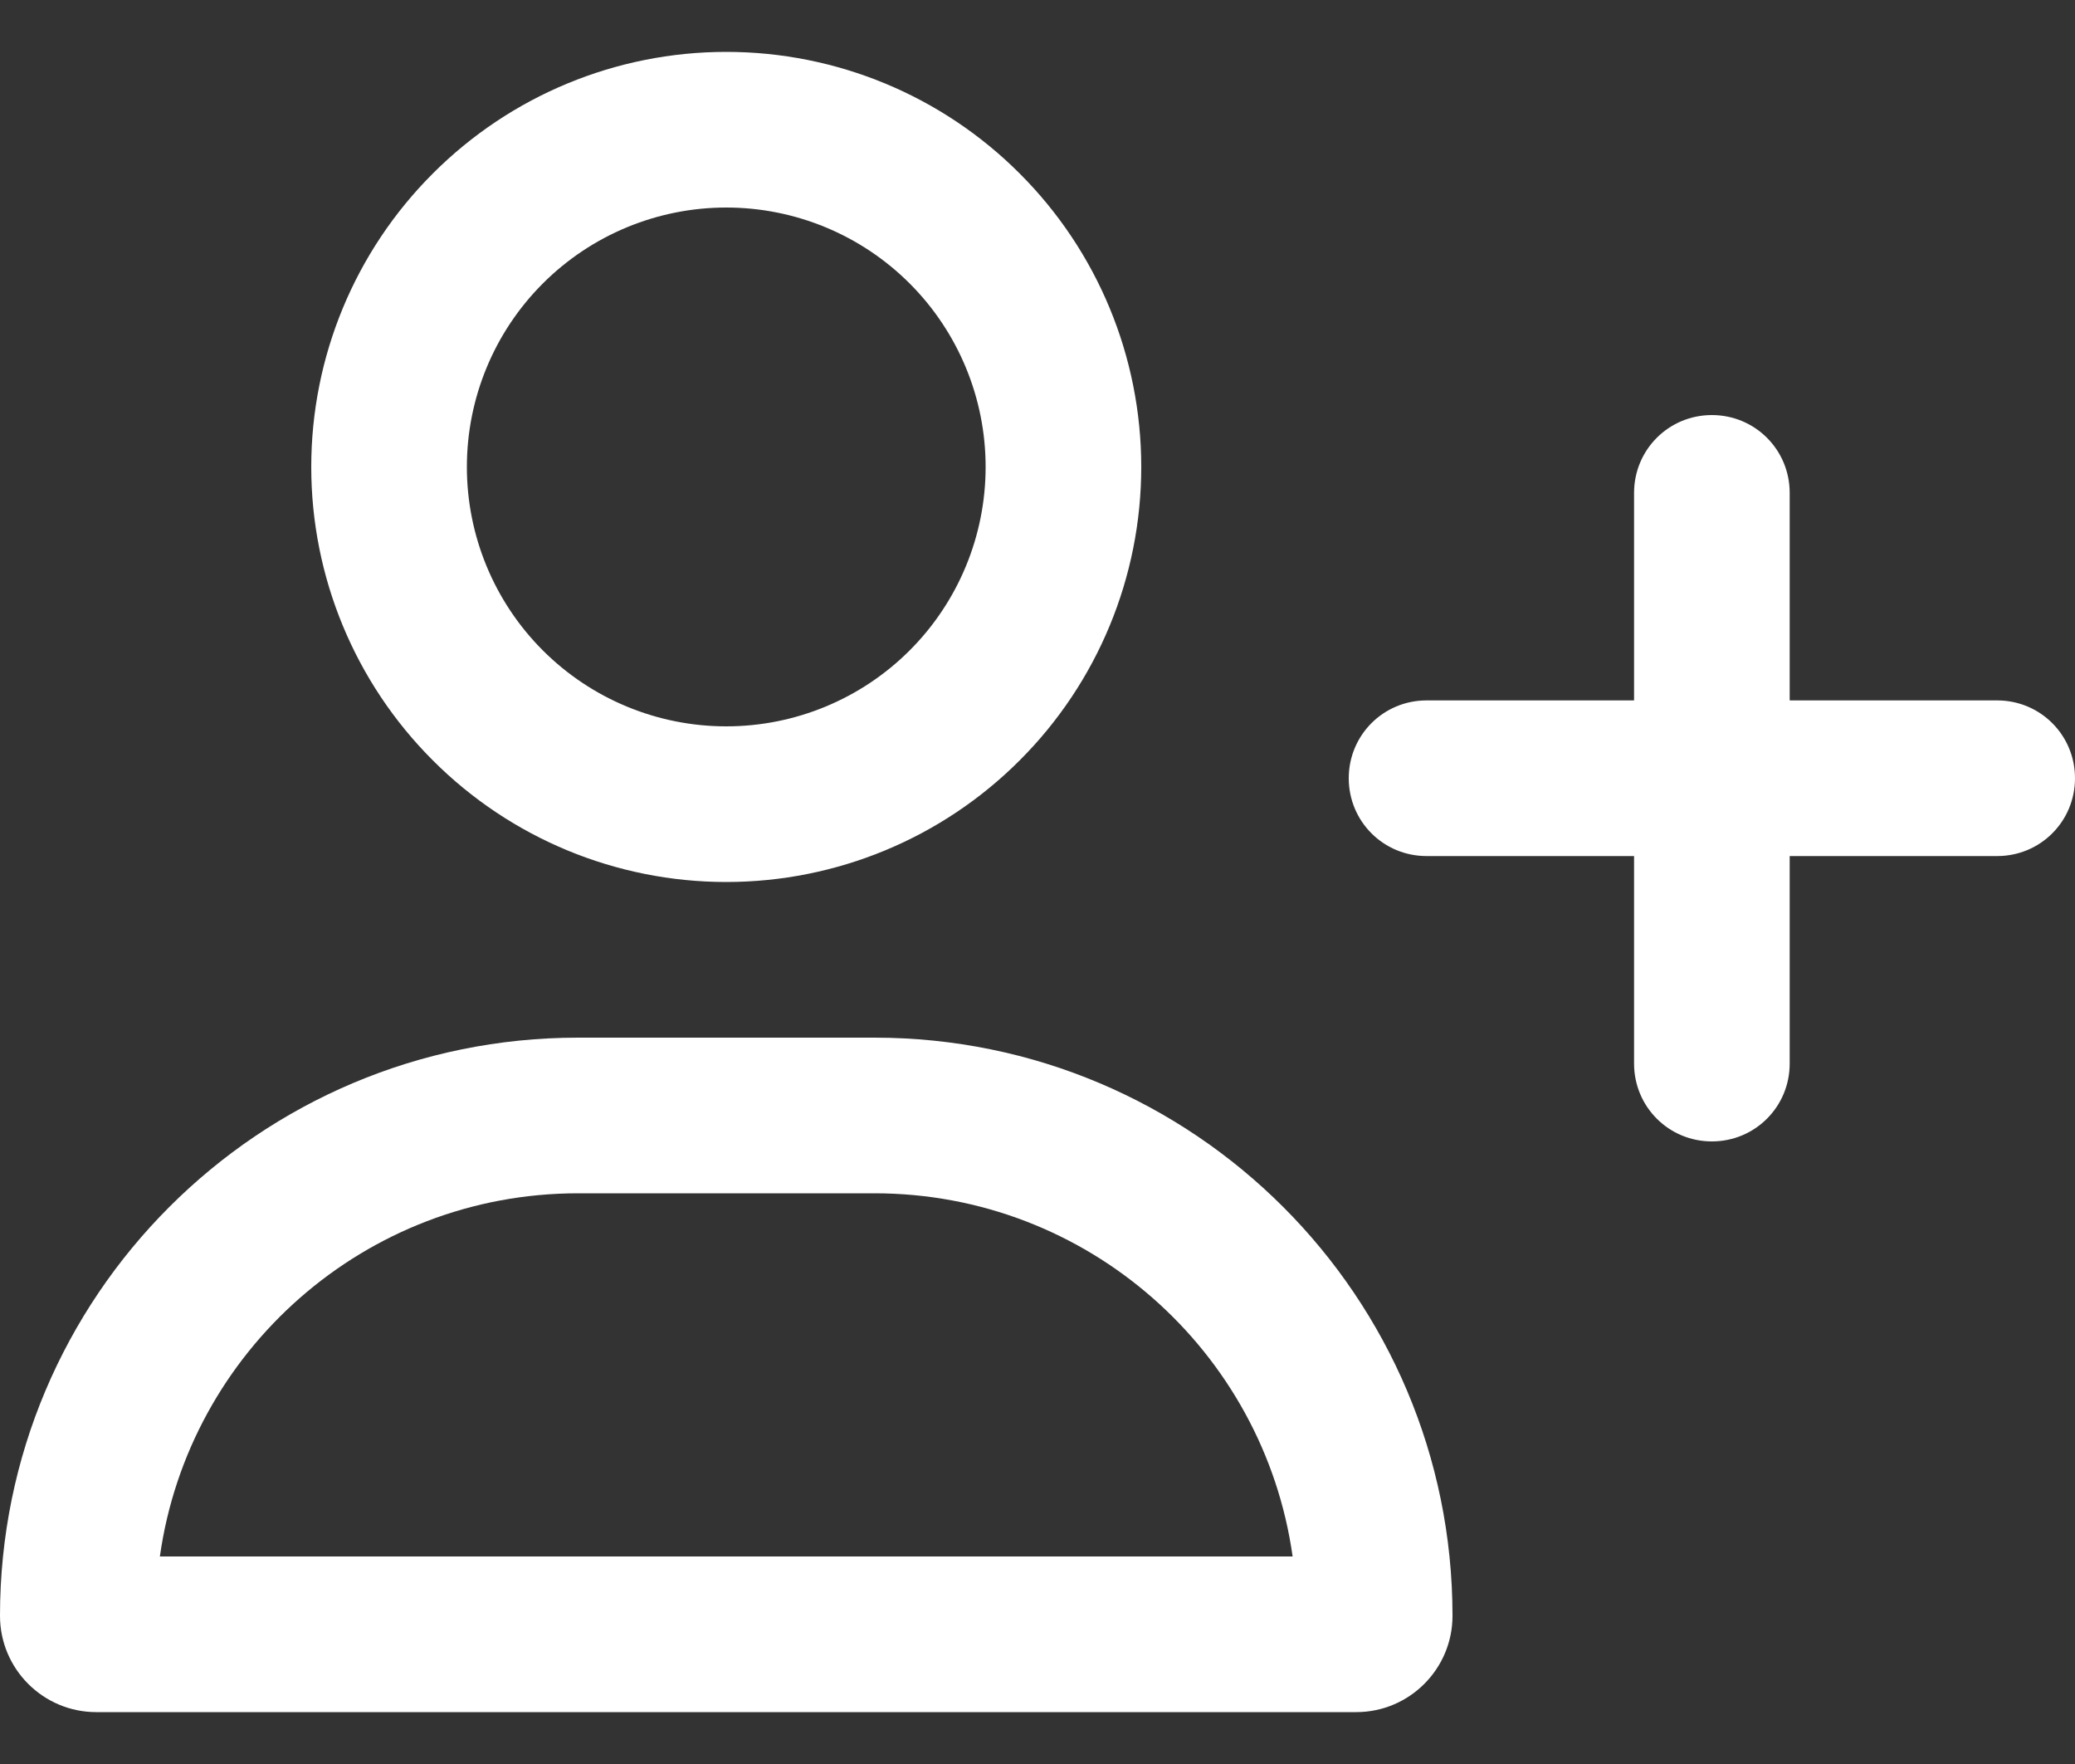
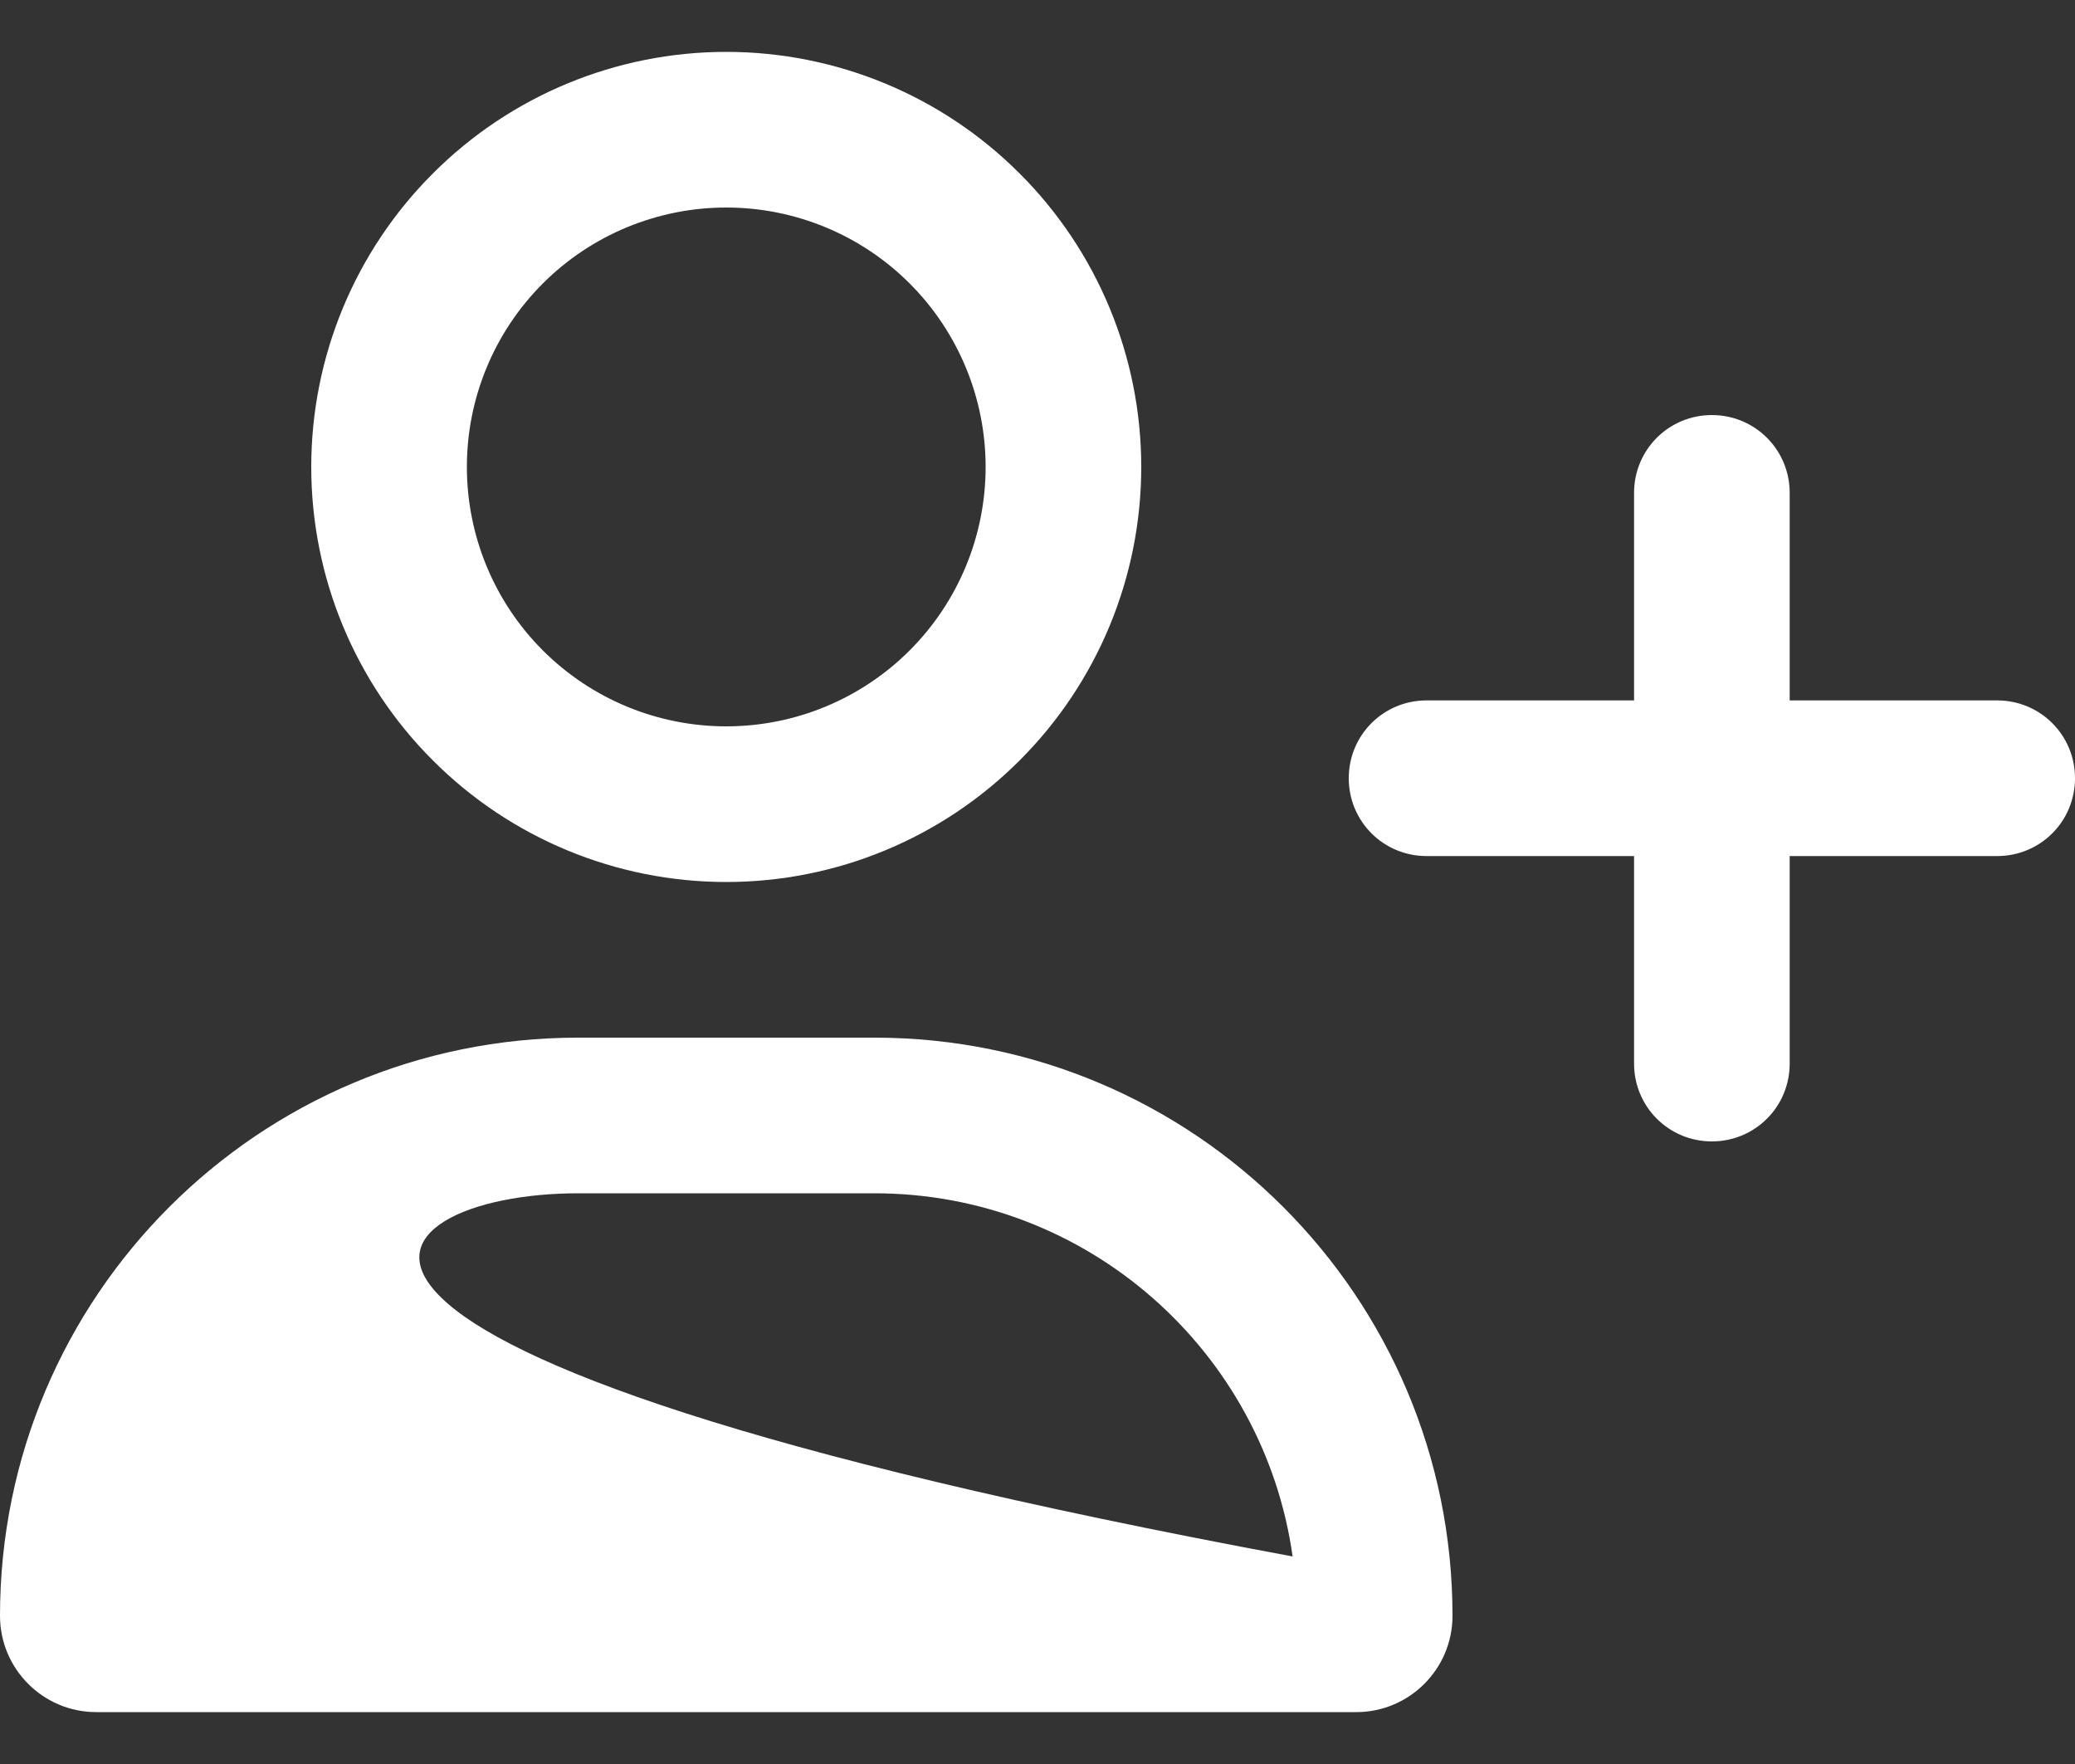
<svg xmlns="http://www.w3.org/2000/svg" width="20" height="17" viewBox="0 0 20 17" fill="none">
  <rect x="0" y="0" width="20" height="17" fill="#333333" stroke="none" />
-   <path d="M7 2C7.663 2 8.299 2.263 8.768 2.732C9.237 3.201 9.5 3.837 9.5 4.5C9.5 5.163 9.237 5.799 8.768 6.268C8.299 6.737 7.663 7 7 7C6.337 7 5.701 6.737 5.232 6.268C4.763 5.799 4.5 5.163 4.5 4.5C4.5 3.837 4.763 3.201 5.232 2.732C5.701 2.263 6.337 2 7 2ZM7 8.5C8.061 8.5 9.078 8.079 9.828 7.328C10.579 6.578 11 5.561 11 4.5C11 3.439 10.579 2.422 9.828 1.672C9.078 0.921 8.061 0.5 7 0.5C5.939 0.5 4.922 0.921 4.172 1.672C3.421 2.422 3 3.439 3 4.5C3 5.561 3.421 6.578 4.172 7.328C4.922 8.079 5.939 8.5 7 8.5ZM5.572 11.5H8.428C10.481 11.5 12.181 13.022 12.459 15H1.541C1.819 13.022 3.519 11.5 5.572 11.5ZM5.572 10C2.494 10 0 12.494 0 15.572C0 16.084 0.416 16.5 0.928 16.5H13.072C13.584 16.5 14 16.084 14 15.572C14 12.494 11.506 10 8.428 10H5.572ZM15.75 10.25C15.75 10.666 16.084 11 16.5 11C16.916 11 17.25 10.666 17.25 10.25V8.25H19.25C19.666 8.25 20 7.916 20 7.5C20 7.084 19.666 6.75 19.25 6.75H17.25V4.75C17.25 4.334 16.916 4 16.5 4C16.084 4 15.75 4.334 15.75 4.75V6.75H13.75C13.334 6.75 13 7.084 13 7.5C13 7.916 13.334 8.25 13.75 8.25H15.75V10.25Z" fill="white" />
+   <path d="M7 2C7.663 2 8.299 2.263 8.768 2.732C9.237 3.201 9.5 3.837 9.5 4.5C9.5 5.163 9.237 5.799 8.768 6.268C8.299 6.737 7.663 7 7 7C6.337 7 5.701 6.737 5.232 6.268C4.763 5.799 4.5 5.163 4.5 4.5C4.5 3.837 4.763 3.201 5.232 2.732C5.701 2.263 6.337 2 7 2ZM7 8.5C8.061 8.5 9.078 8.079 9.828 7.328C10.579 6.578 11 5.561 11 4.5C11 3.439 10.579 2.422 9.828 1.672C9.078 0.921 8.061 0.5 7 0.5C5.939 0.5 4.922 0.921 4.172 1.672C3.421 2.422 3 3.439 3 4.5C3 5.561 3.421 6.578 4.172 7.328C4.922 8.079 5.939 8.5 7 8.5ZM5.572 11.5H8.428C10.481 11.5 12.181 13.022 12.459 15C1.819 13.022 3.519 11.5 5.572 11.5ZM5.572 10C2.494 10 0 12.494 0 15.572C0 16.084 0.416 16.5 0.928 16.5H13.072C13.584 16.5 14 16.084 14 15.572C14 12.494 11.506 10 8.428 10H5.572ZM15.75 10.25C15.75 10.666 16.084 11 16.5 11C16.916 11 17.25 10.666 17.25 10.25V8.25H19.25C19.666 8.25 20 7.916 20 7.5C20 7.084 19.666 6.75 19.25 6.75H17.25V4.75C17.25 4.334 16.916 4 16.5 4C16.084 4 15.75 4.334 15.75 4.75V6.75H13.75C13.334 6.75 13 7.084 13 7.5C13 7.916 13.334 8.25 13.75 8.25H15.75V10.25Z" fill="white" />
</svg>